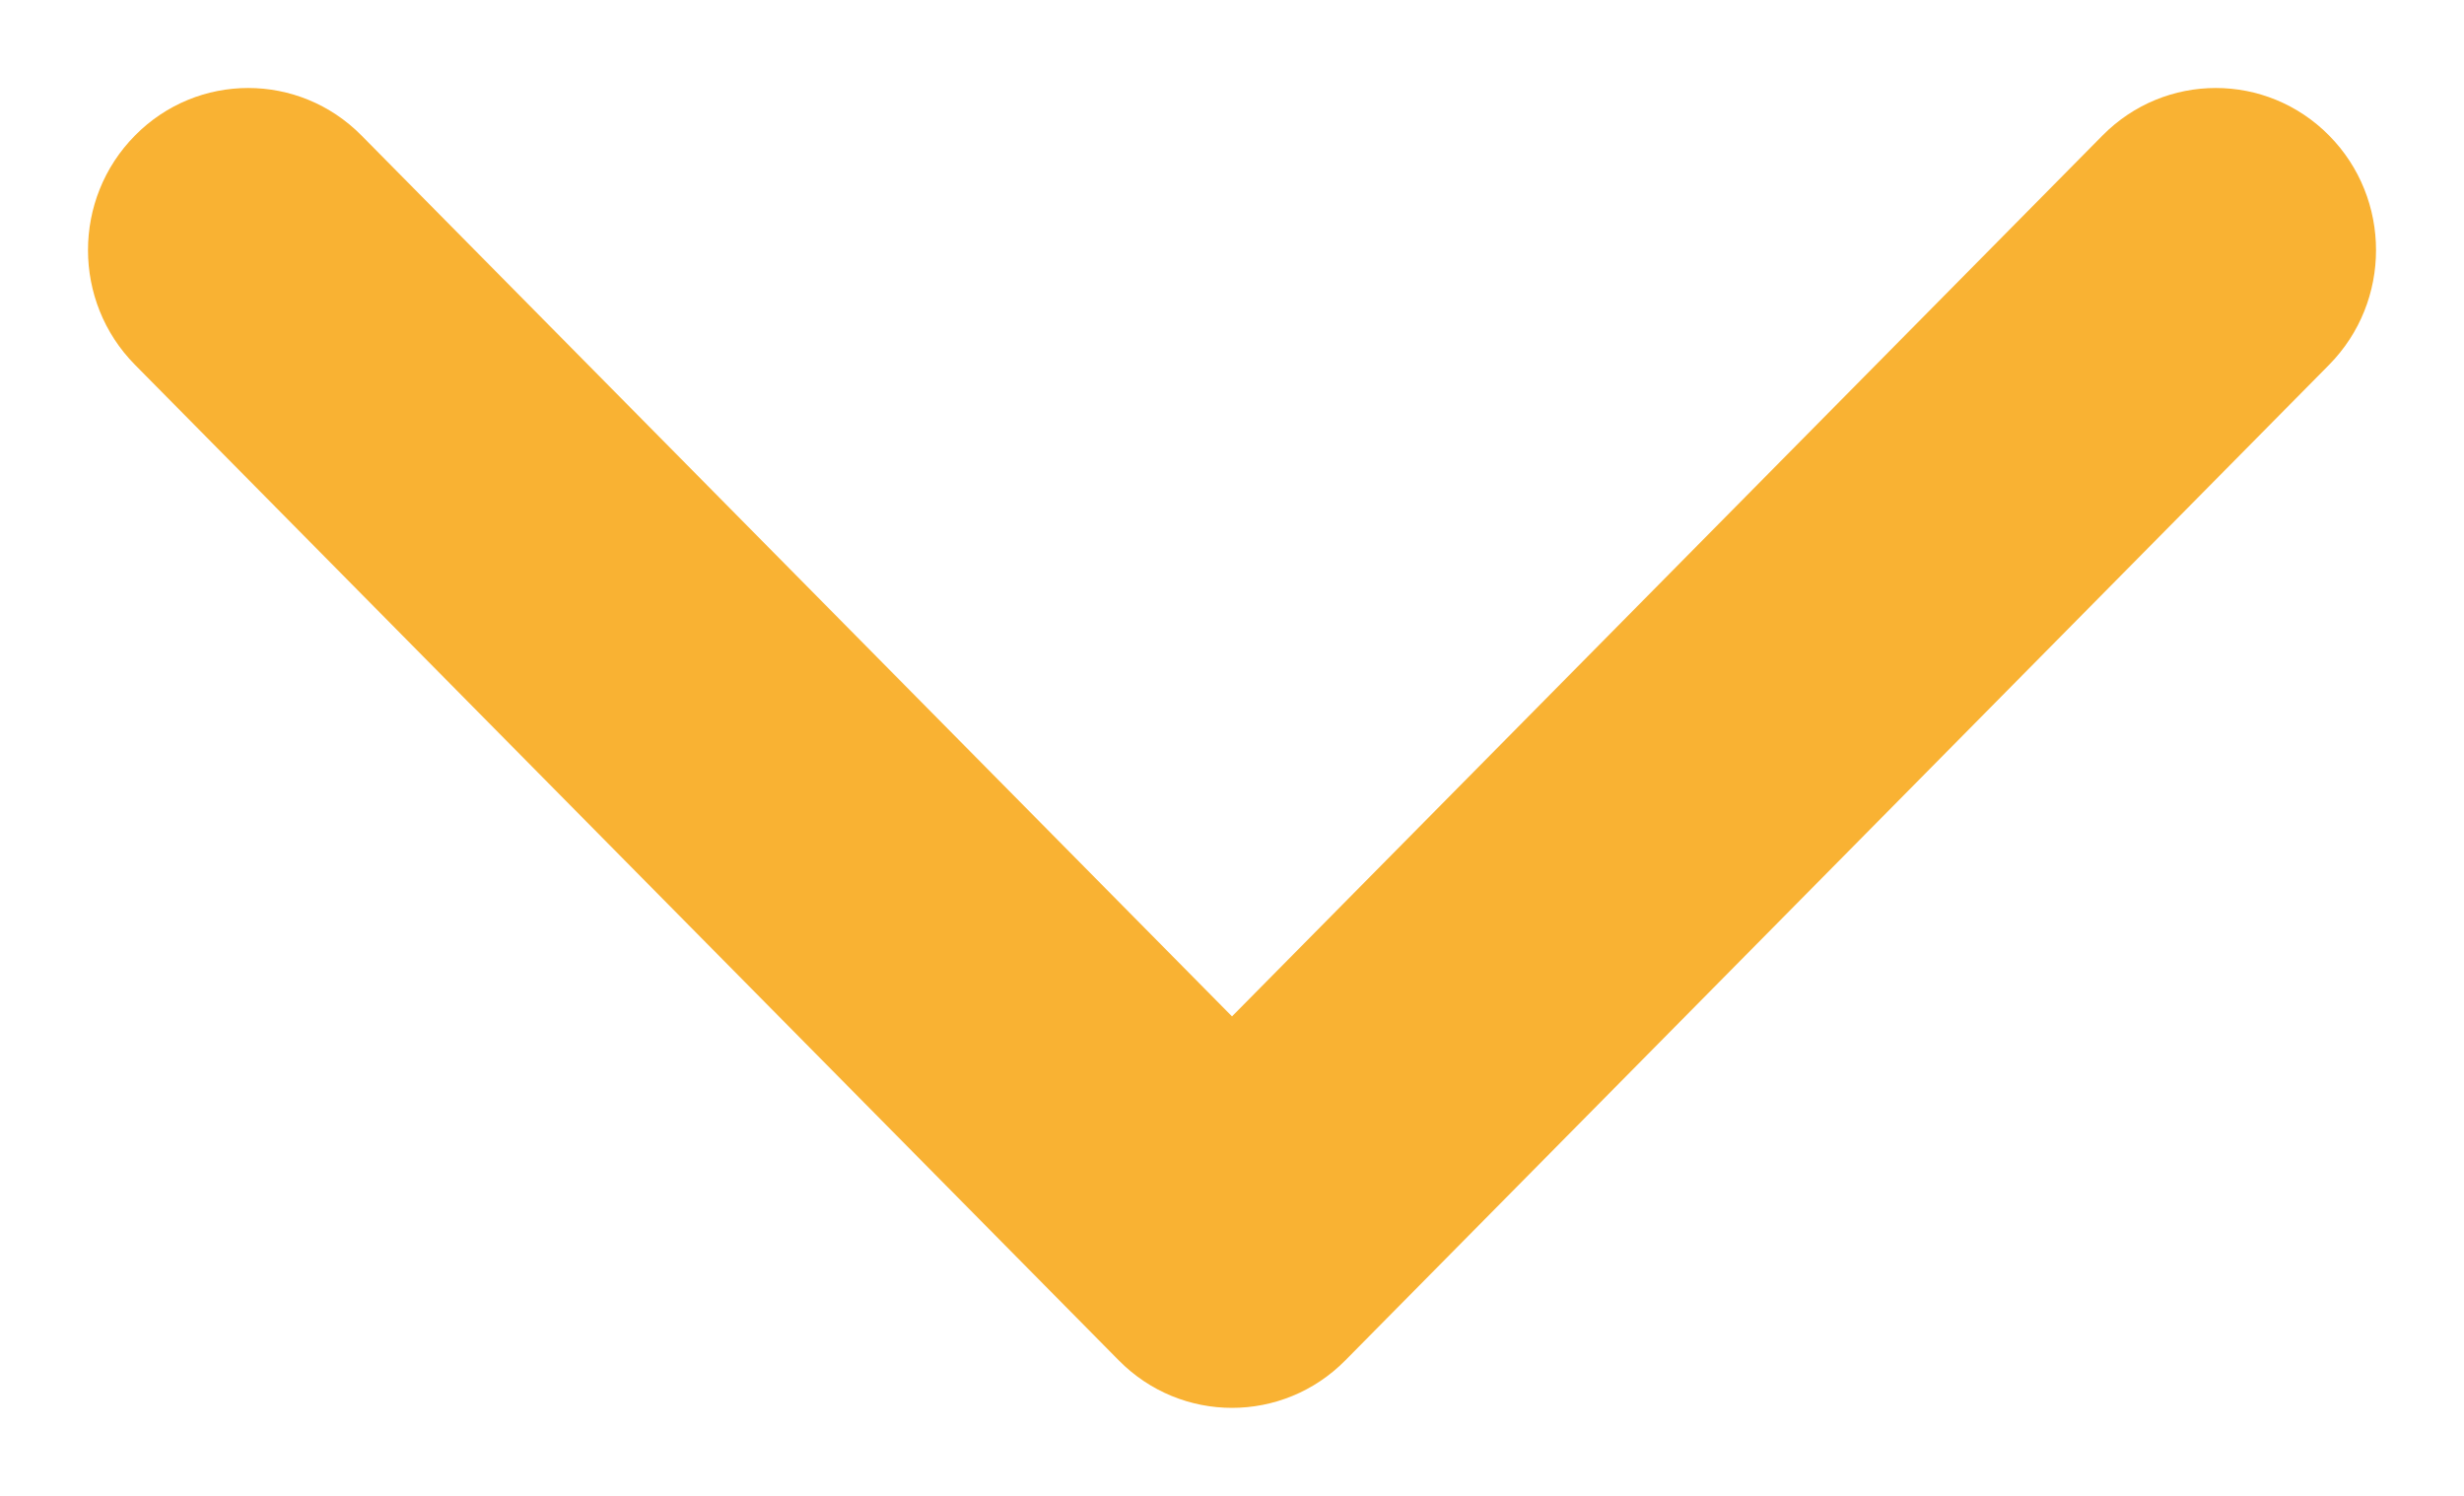
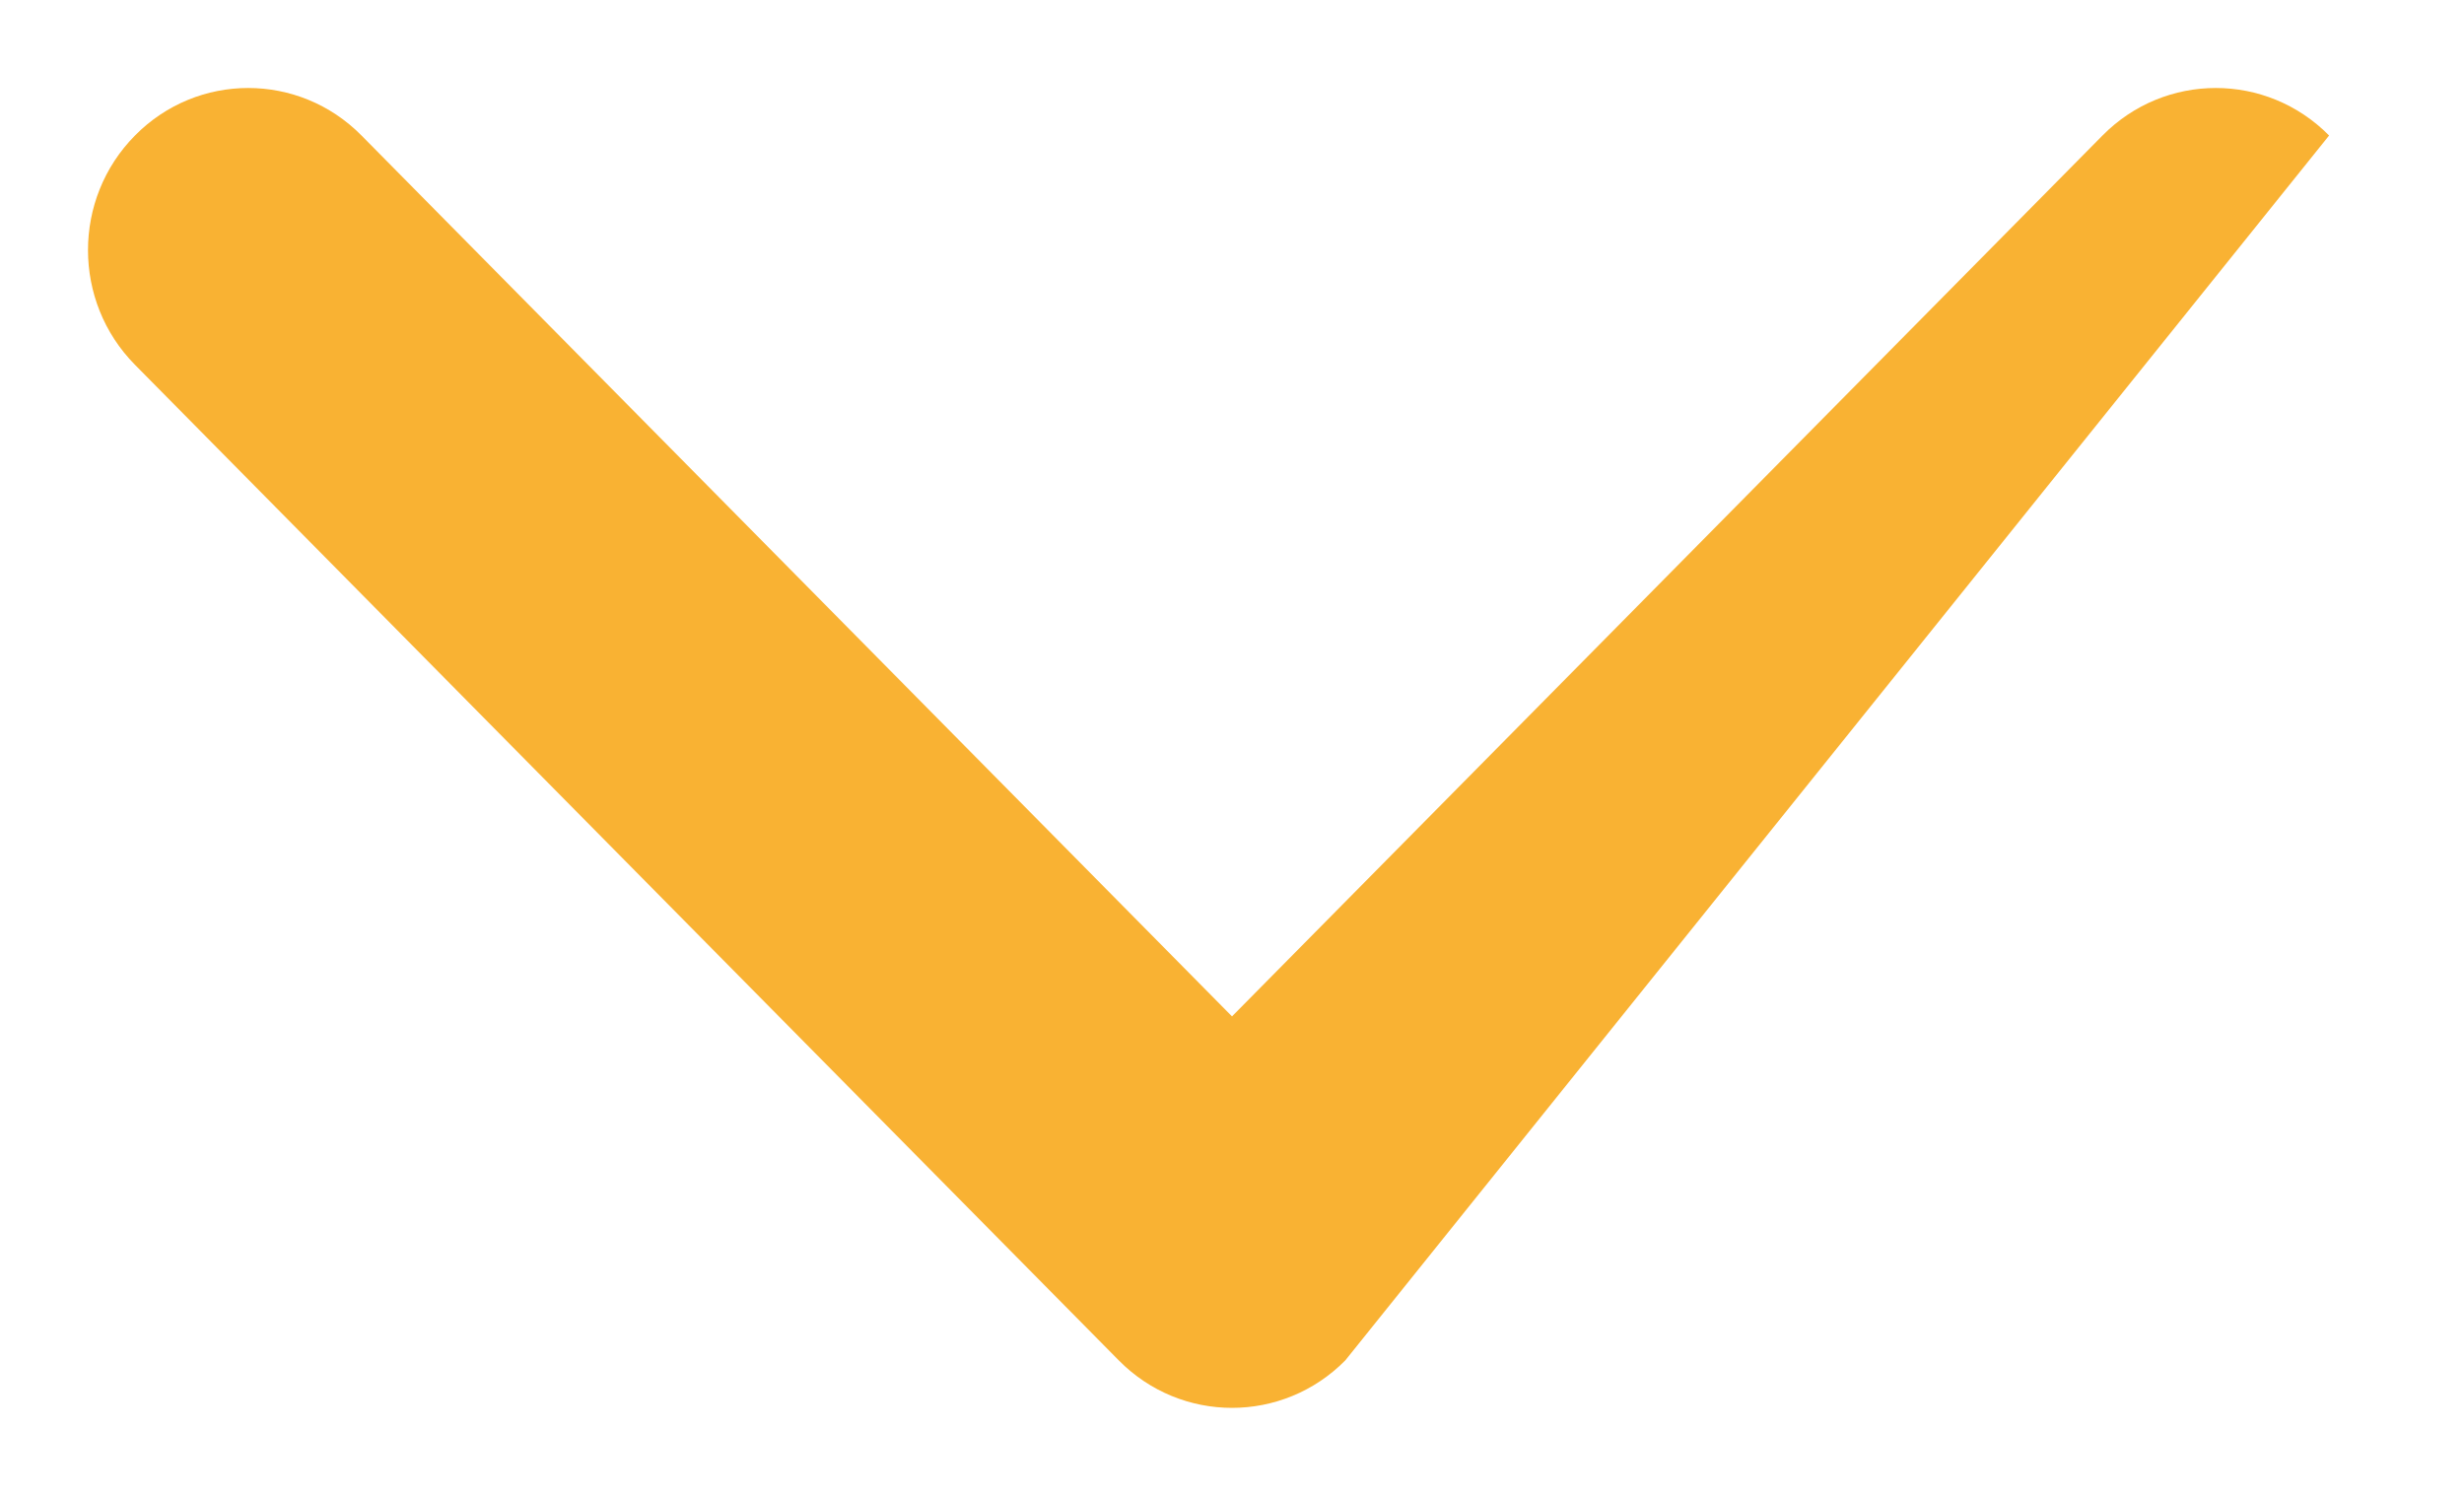
<svg xmlns="http://www.w3.org/2000/svg" width="28" height="17" viewBox="0 0 28 17" fill="none">
-   <path d="M12.713 15.46L1.534 4.146C0.822 3.426 0.822 2.259 1.534 1.54C2.244 0.82 3.397 0.82 4.108 1.54L14 11.551L23.892 1.54C24.603 0.82 25.756 0.82 26.467 1.54C27.178 2.259 27.178 3.426 26.467 4.146L15.287 15.461C14.932 15.82 14.466 16 14 16C13.534 16 13.068 15.82 12.713 15.46Z" fill="#F9B233" />
+   <path d="M12.713 15.46L1.534 4.146C0.822 3.426 0.822 2.259 1.534 1.54C2.244 0.82 3.397 0.82 4.108 1.54L14 11.551L23.892 1.54C24.603 0.82 25.756 0.82 26.467 1.54L15.287 15.461C14.932 15.82 14.466 16 14 16C13.534 16 13.068 15.82 12.713 15.46Z" fill="#F9B233" />
</svg>